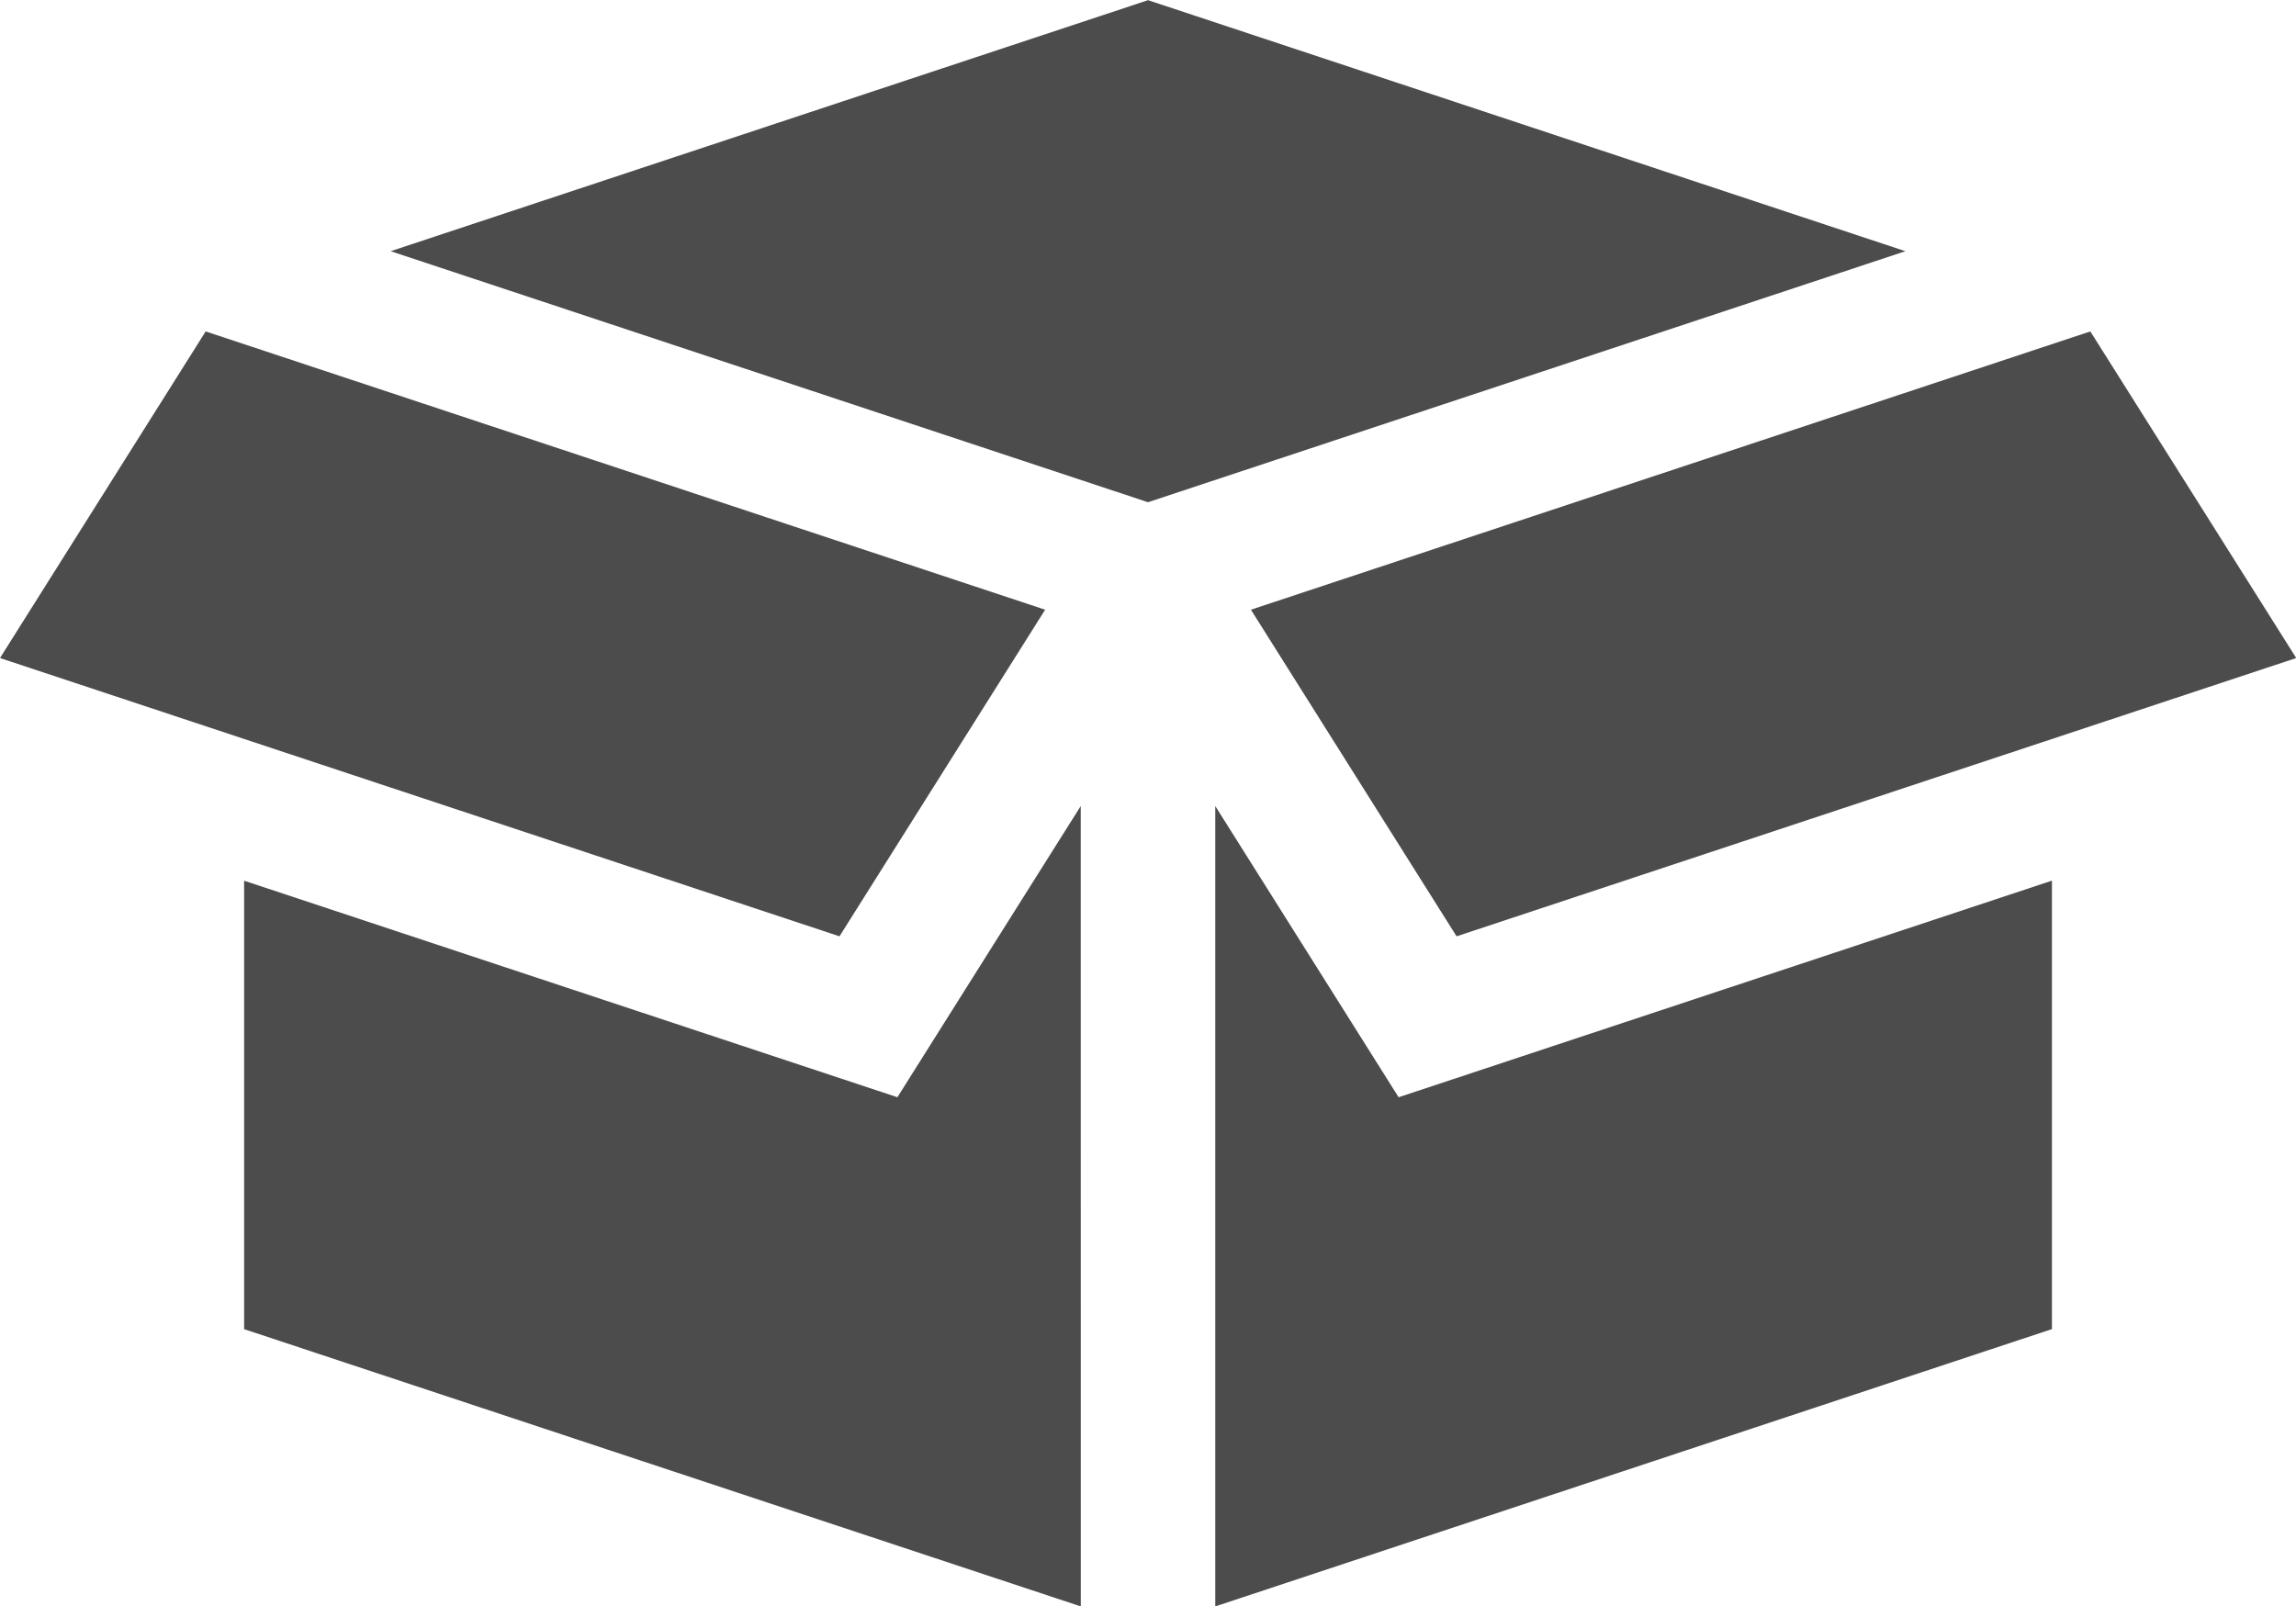
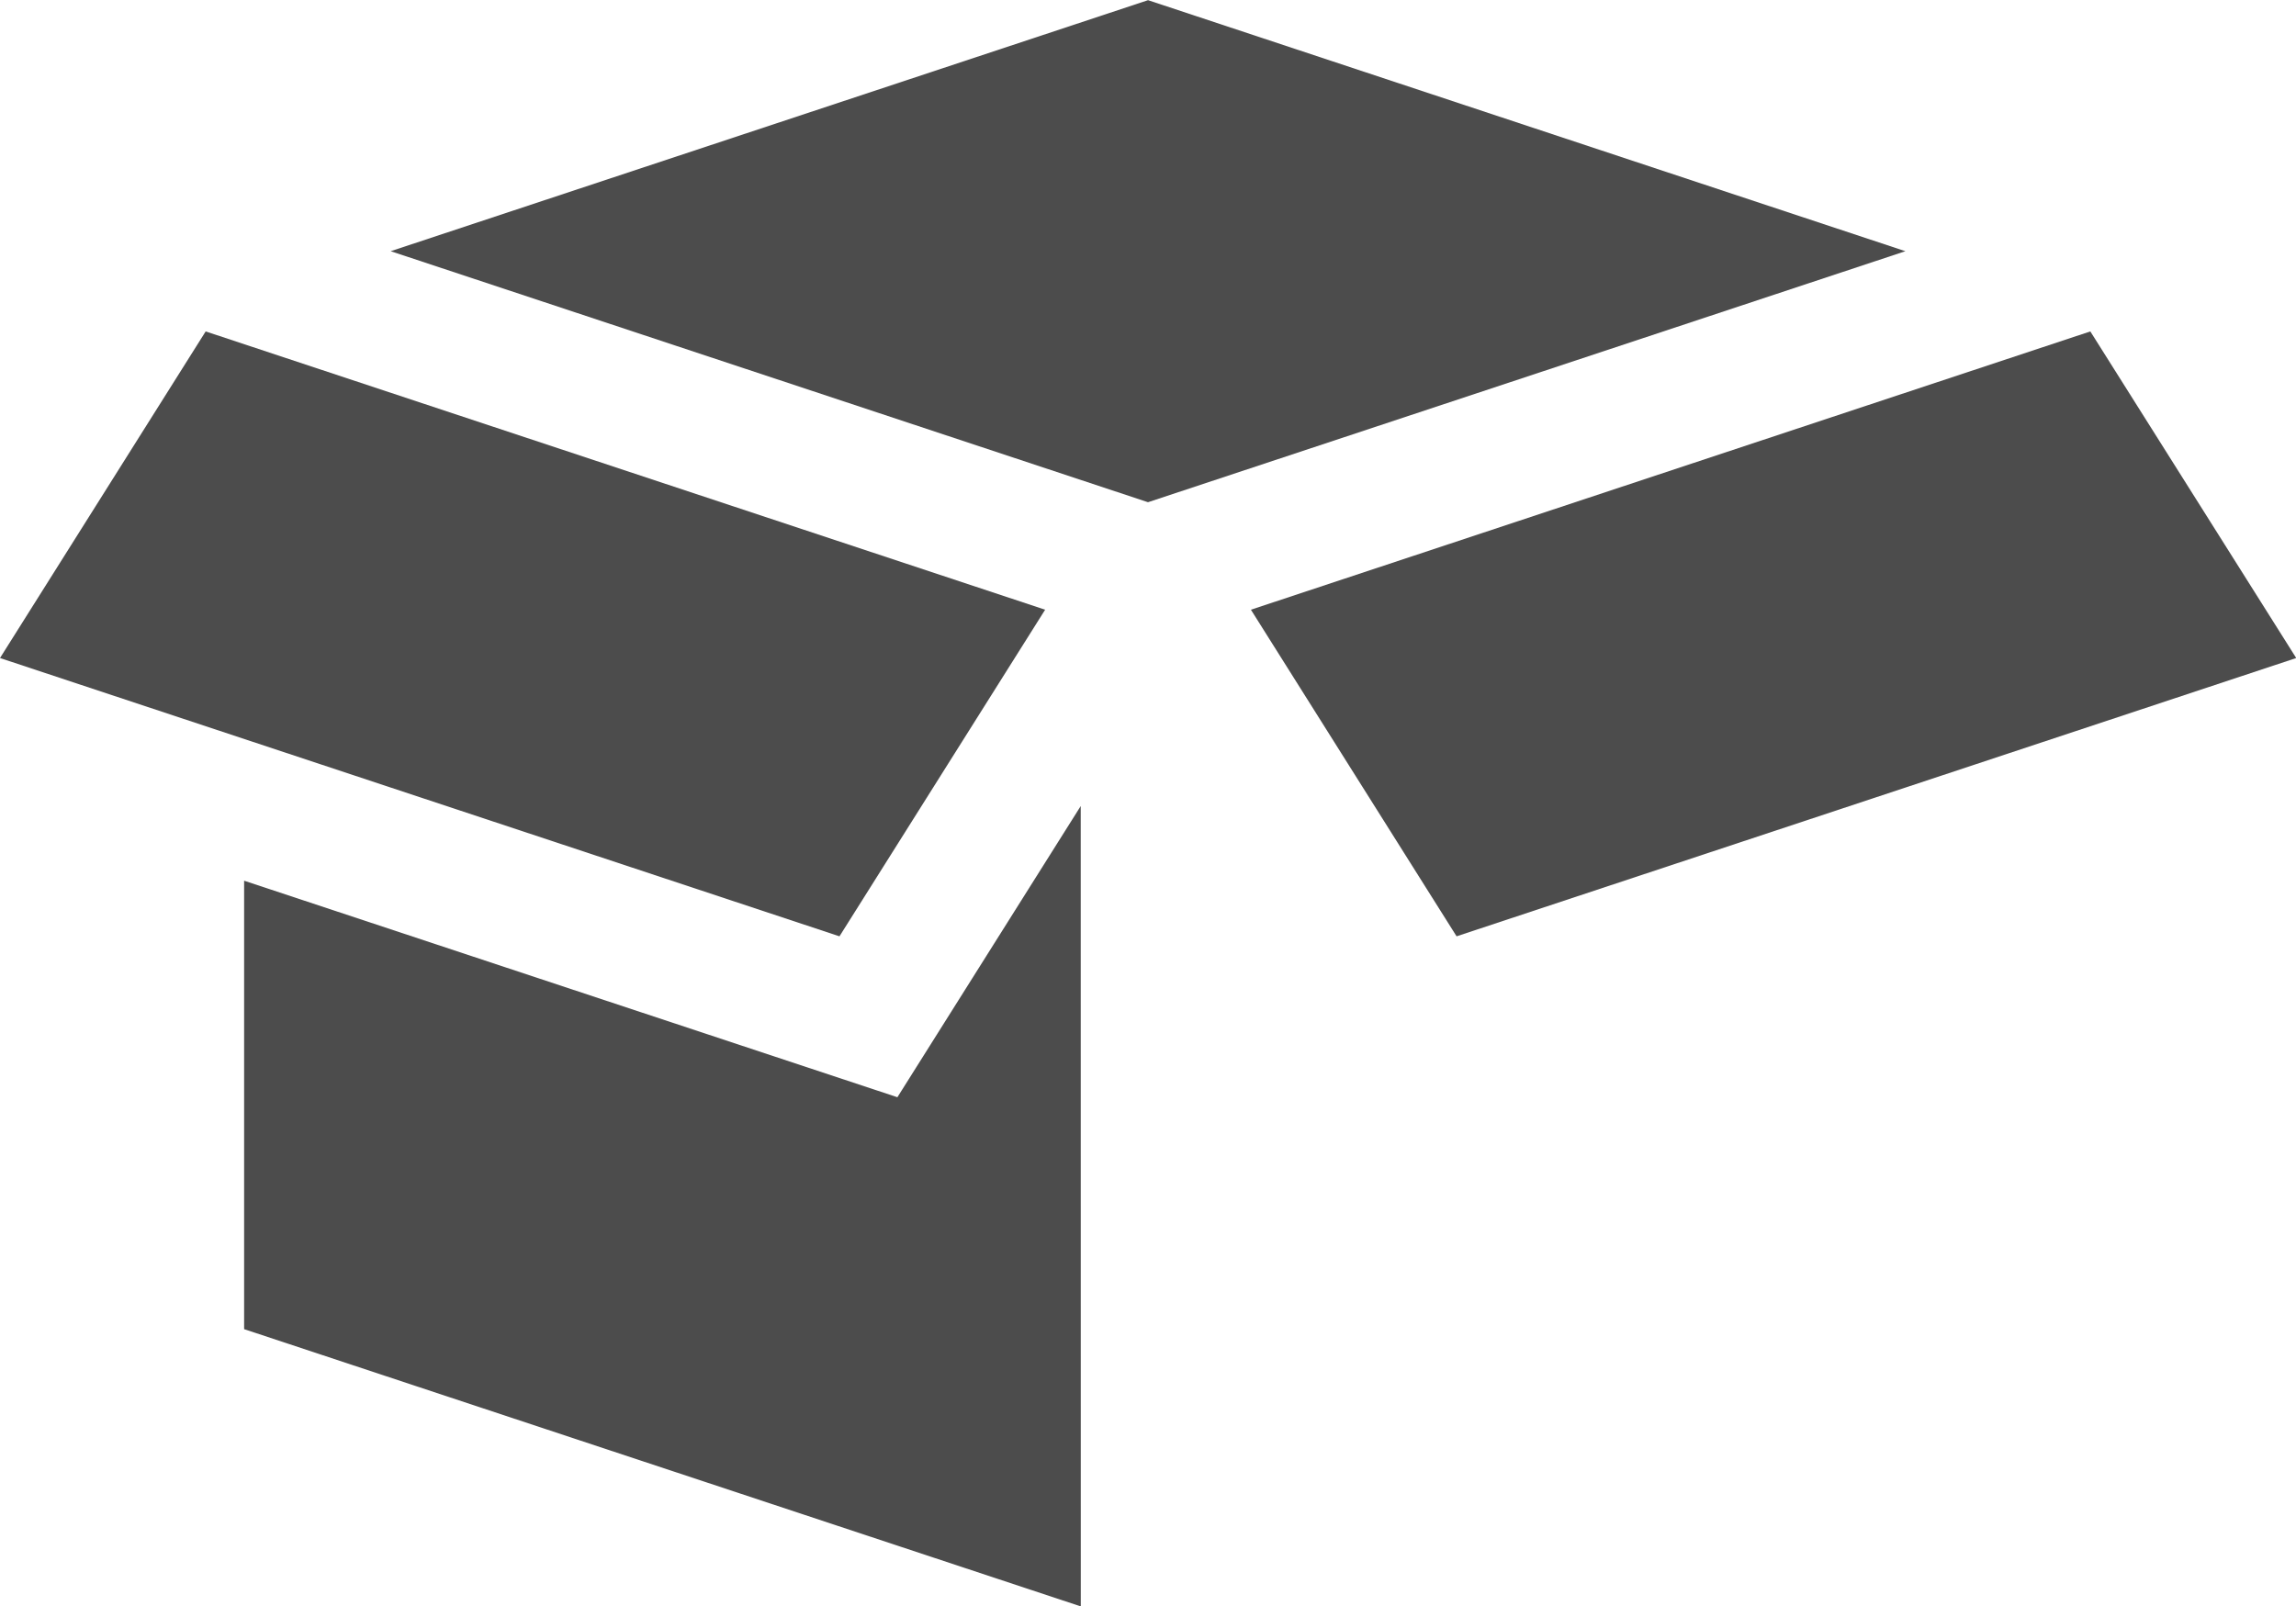
<svg xmlns="http://www.w3.org/2000/svg" width="40" height="27.991" viewBox="0 0 40 27.991">
  <g id="_001-package" data-name="001-package" transform="translate(-0.075 -153.823)">
    <path id="Path_36" data-name="Path 36" d="M87.161,158.2l13.194,4.374L113.55,158.2l-13.194-4.374Z" transform="translate(-80.28 0)" fill="#4c4c4c" />
    <path id="Path_37" data-name="Path 37" d="M293.524,227.725,278.9,232.574l3.583,5.691,14.628-4.849Z" transform="translate(-257.032 -68.127)" fill="#4c4c4c" />
    <path id="Path_38" data-name="Path 38" d="M69.064,333.54l-3.194,5.074-11.381-3.773v7.814l14.576,4.831Z" transform="translate(-50.161 -165.672)" fill="#4c4c4c" />
-     <path id="Path_39" data-name="Path 39" d="M274.194,338.614,271,333.54v13.946l14.576-4.832v-7.814Z" transform="translate(-249.753 -165.672)" fill="#4c4c4c" />
    <path id="Path_40" data-name="Path 40" d="M14.7,238.265l3.583-5.691L3.658,227.725.075,233.416Z" transform="translate(0 -68.127)" fill="#4c4c4c" />
  </g>
</svg>